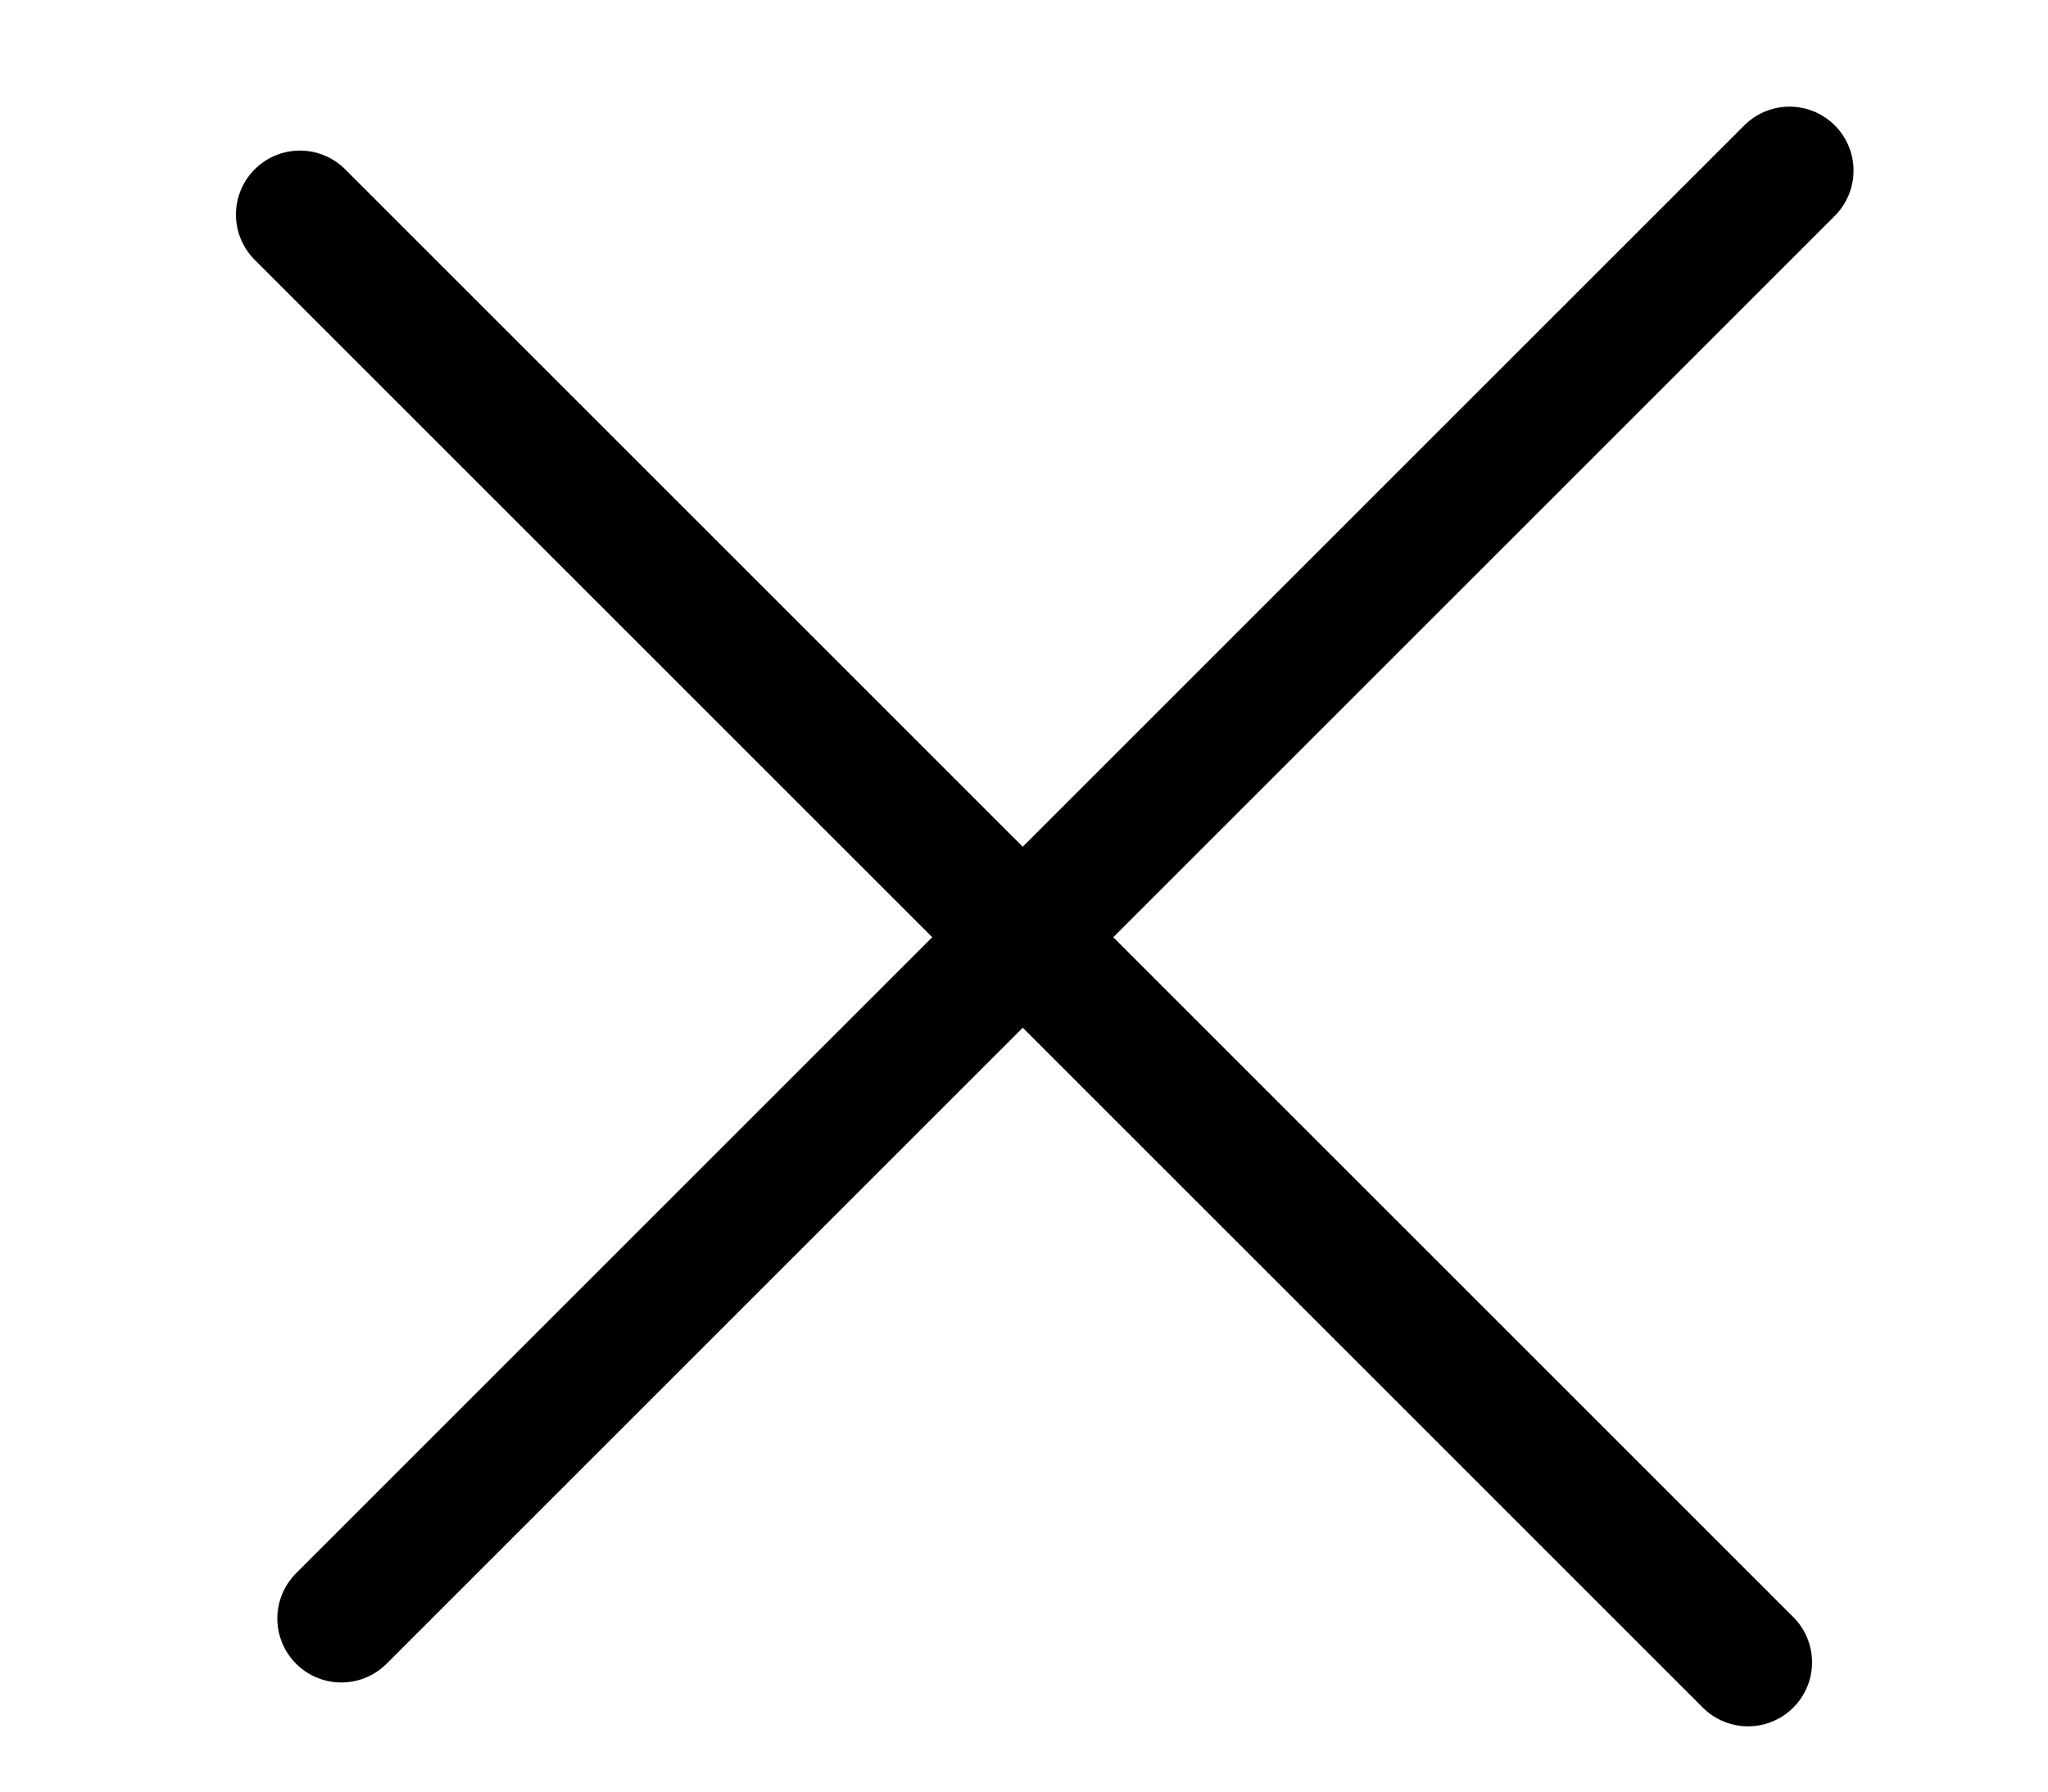
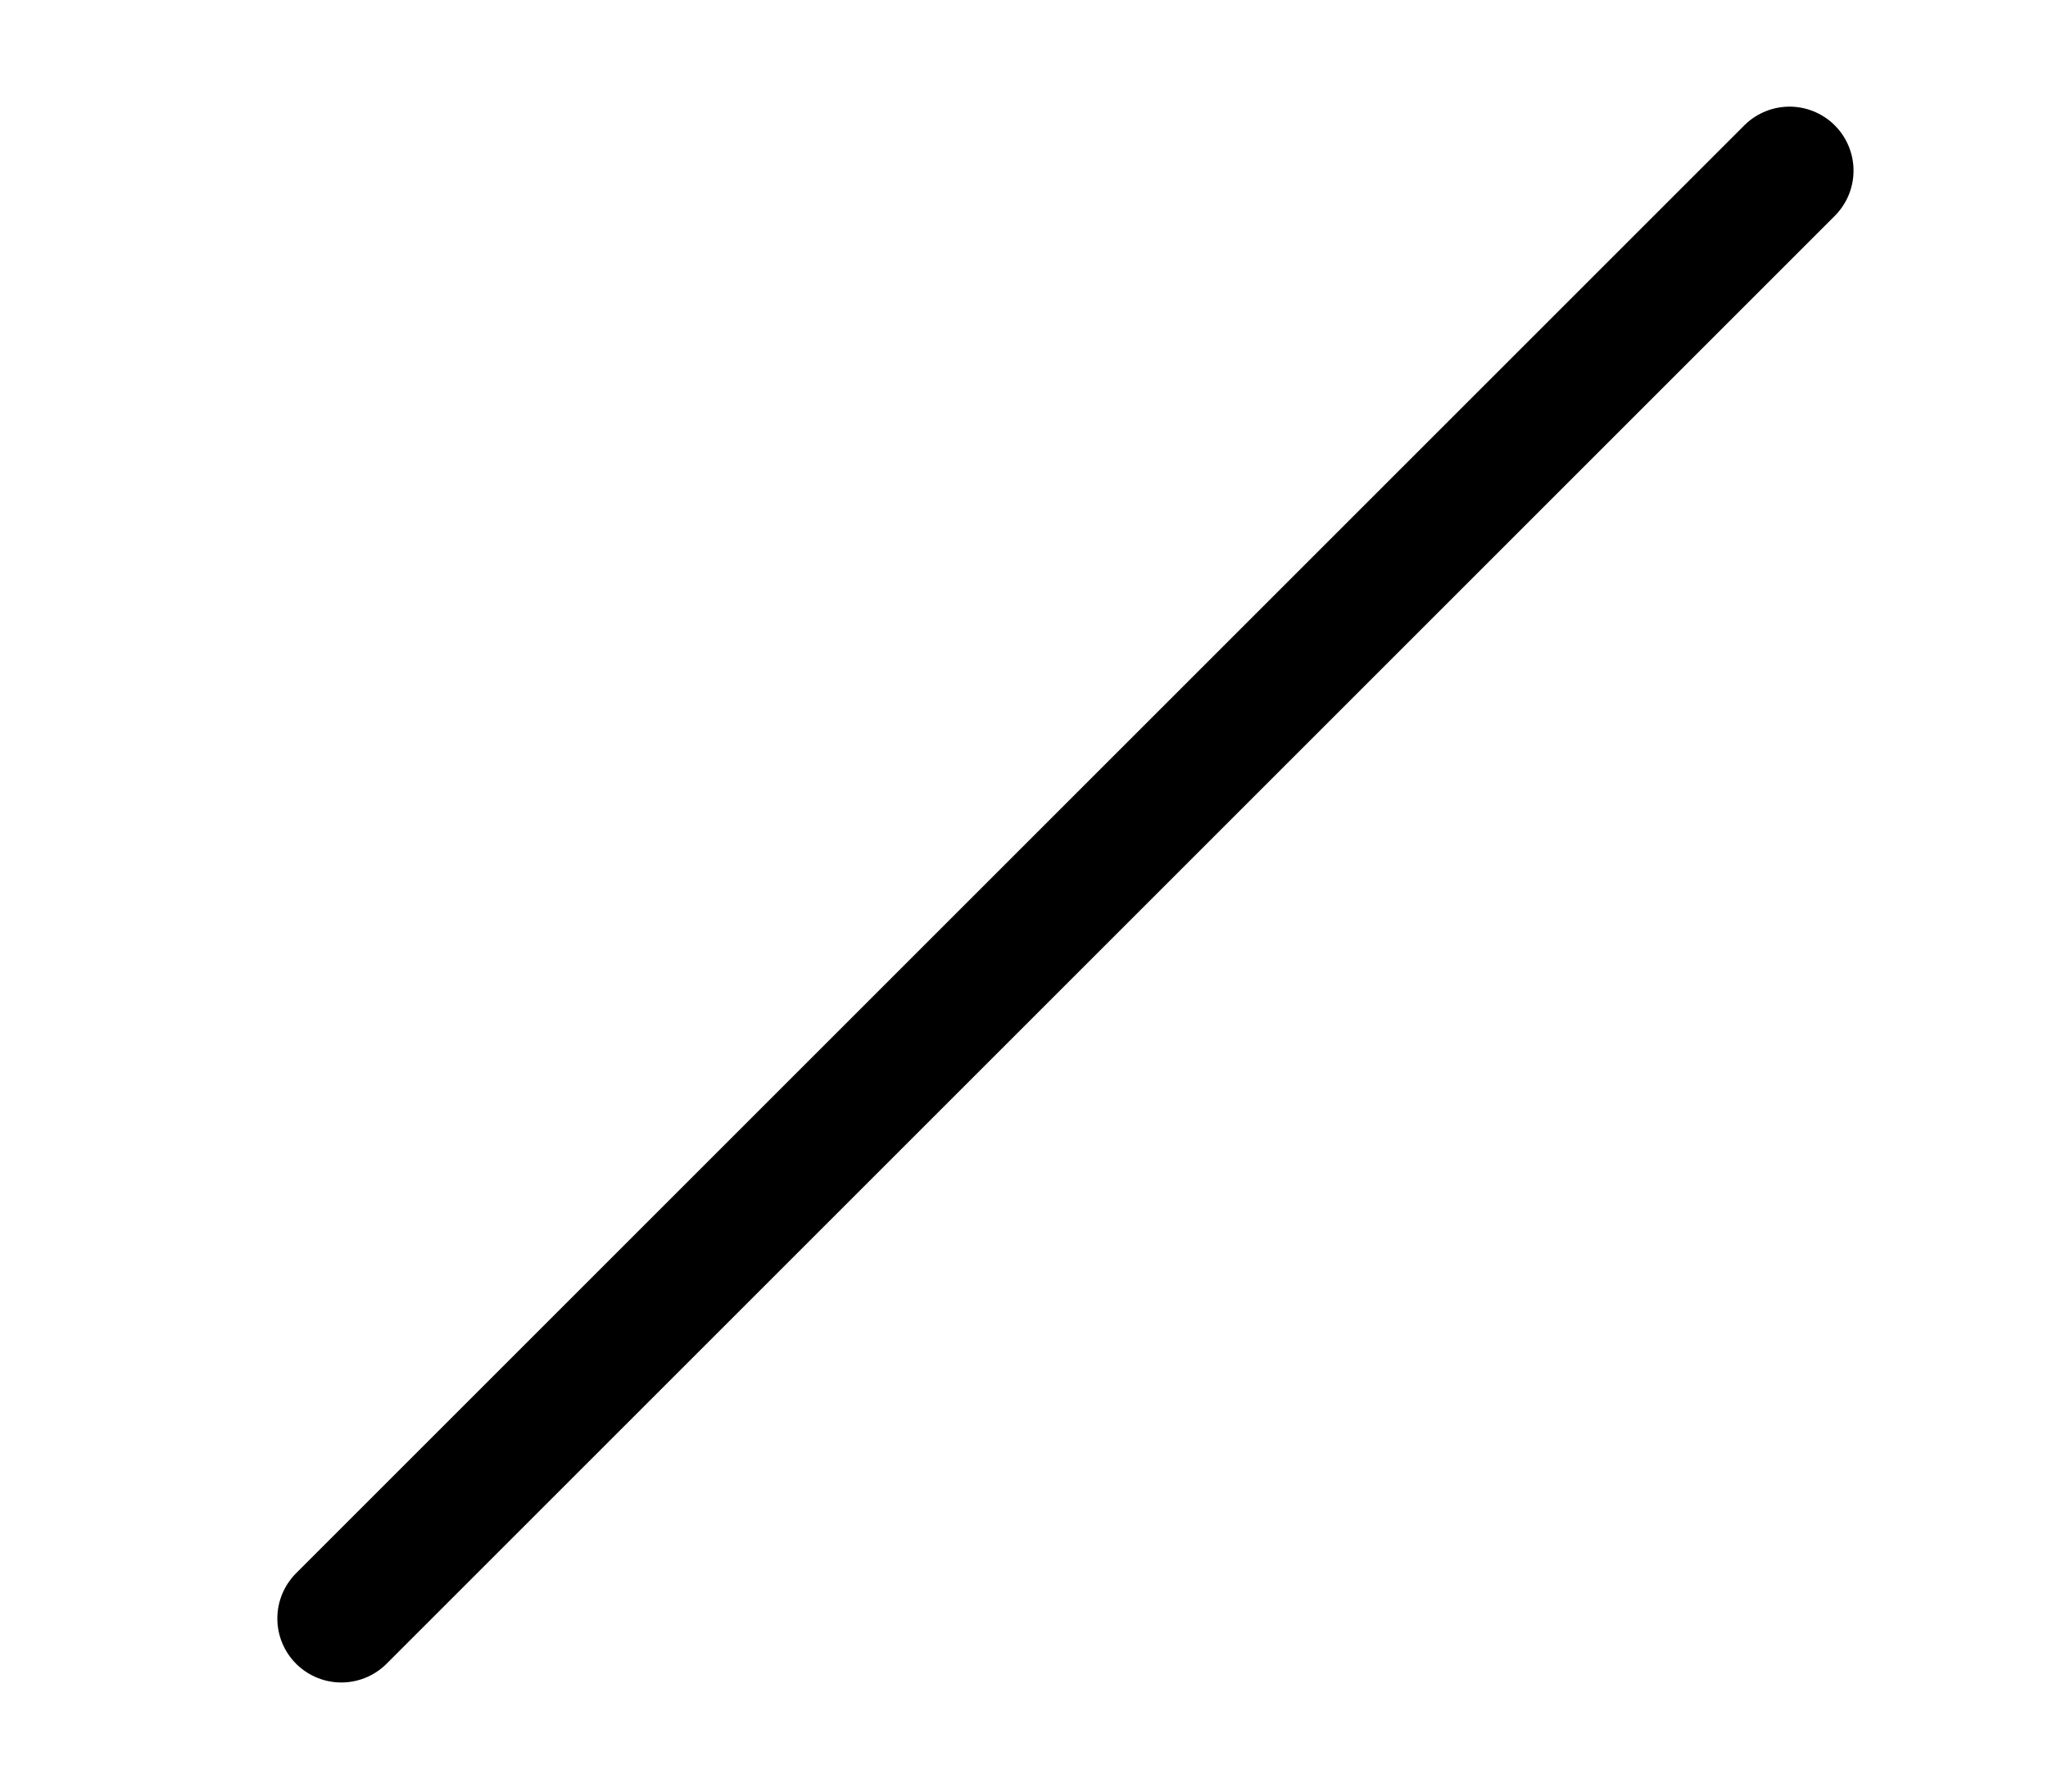
<svg xmlns="http://www.w3.org/2000/svg" width="24" height="21" viewBox="0 0 24 21" fill="none">
-   <path d="M20.485 19.485L3.515 2.515" stroke="black" stroke-width="1.5" stroke-miterlimit="10" stroke-linecap="round" stroke-linejoin="round" />
  <path d="M4 18.971L20.971 2" stroke="black" stroke-width="1.5" stroke-miterlimit="10" stroke-linecap="round" stroke-linejoin="round" />
</svg>